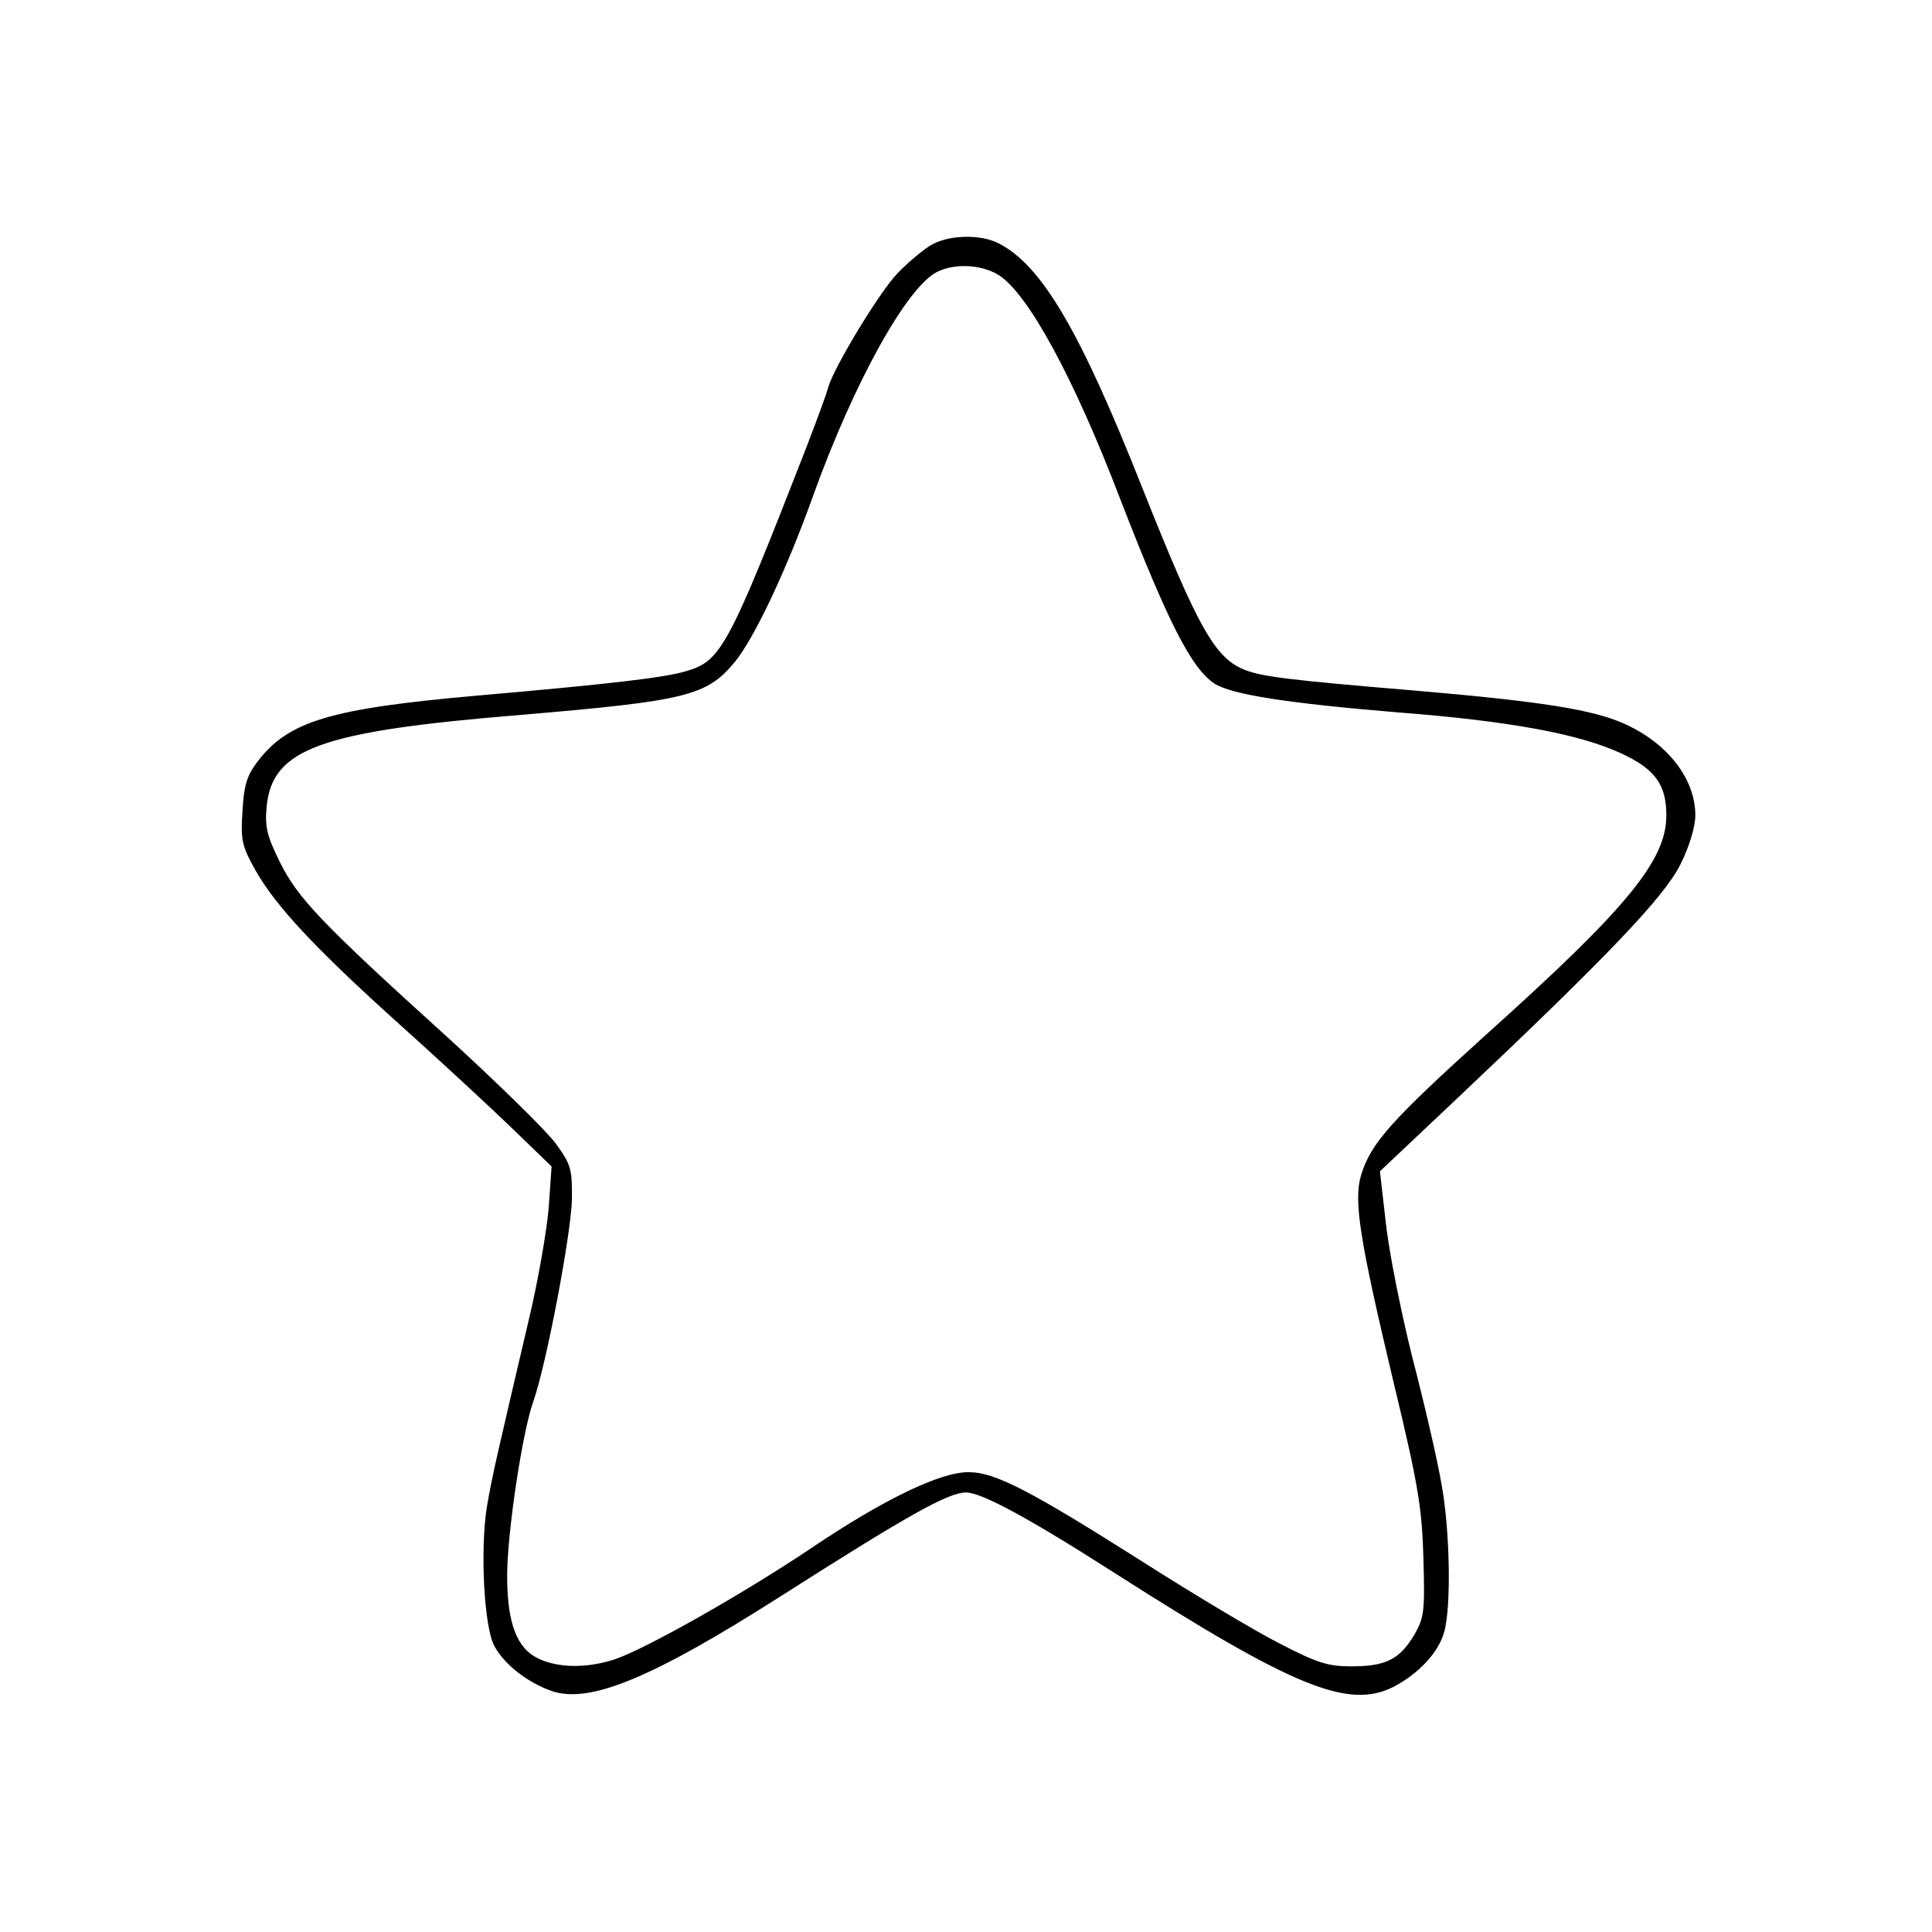
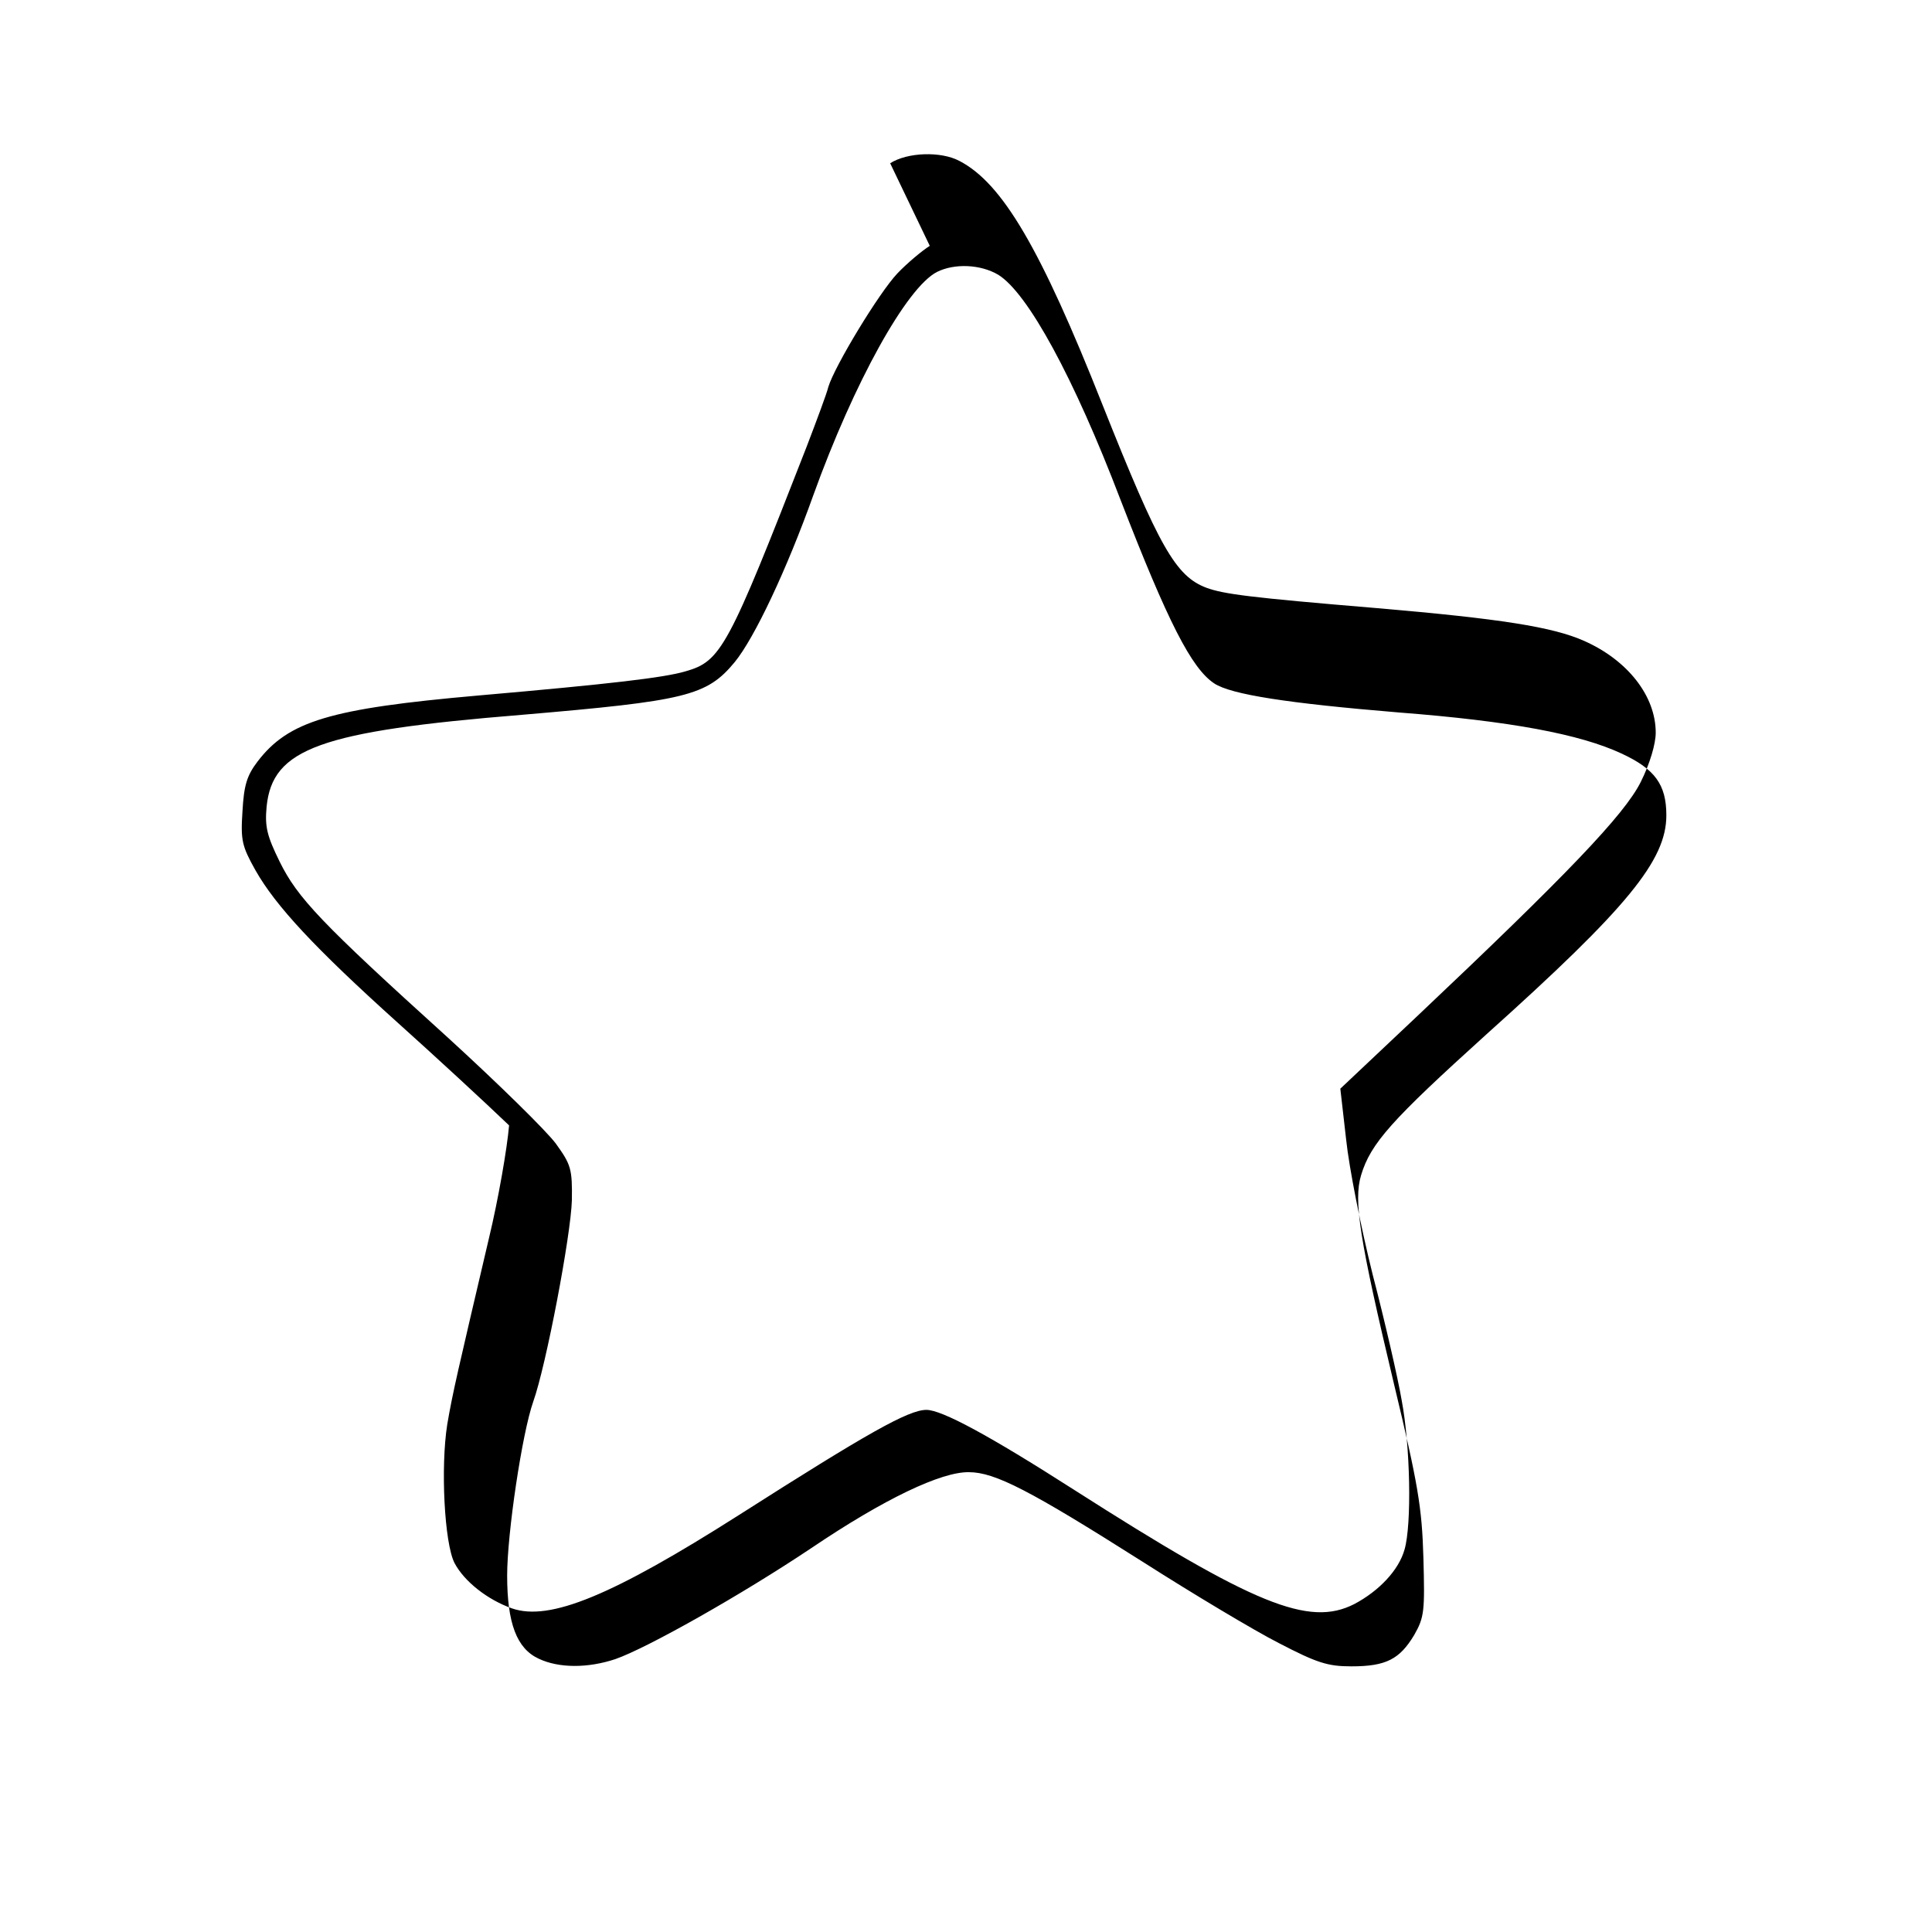
<svg xmlns="http://www.w3.org/2000/svg" version="1.0" width="300pt" height="300pt" viewBox="0 0 400 400" preserveAspectRatio="xMidYMid meet">
  <g transform="translate(0,400) scale(0.1,-0.1)" fill="#000000" stroke="none">
-     <path d="M1925 3491 c-16 -10 -47 -36 -67 -57 -38 -40 -130 -192 -143 -235 -3 -13 -24 -69 -45 -124 -163 -418 -177 -444 -251 -465 -44 -13 -154 -26 -429 -50 -307 -27 -393 -53 -457 -137 -22 -29 -28 -49 -31 -103 -4 -60 -1 -72 27 -122 42 -74 123 -161 294 -315 78 -70 182 -166 231 -213 l88 -85 -6 -86 c-4 -47 -22 -152 -42 -235 -64 -273 -75 -319 -86 -384 -14 -88 -6 -246 15 -287 20 -38 68 -76 119 -94 78 -27 207 26 471 194 265 169 350 217 387 217 32 0 130 -53 305 -165 374 -239 487 -285 581 -237 51 27 92 70 104 113 15 52 12 214 -6 309 -8 47 -35 164 -60 260 -24 96 -49 222 -55 280 l-12 105 159 150 c309 292 429 417 463 485 19 38 31 79 31 102 0 76 -58 150 -148 190 -65 29 -173 46 -430 68 -264 22 -316 29 -352 42 -64 24 -98 84 -215 378 -129 326 -208 460 -297 506 -38 20 -107 18 -143 -5z m142 -60 c61 -38 156 -212 253 -466 98 -253 147 -349 194 -380 35 -23 152 -41 381 -60 233 -18 376 -45 462 -85 69 -32 93 -64 93 -128 0 -93 -80 -191 -372 -453 -198 -179 -240 -226 -260 -292 -16 -53 -3 -134 68 -432 50 -208 58 -256 61 -360 3 -111 2 -123 -19 -160 -30 -50 -58 -65 -130 -65 -49 0 -71 7 -150 48 -51 26 -178 102 -283 169 -232 147 -305 185 -359 185 -57 1 -175 -55 -326 -157 -145 -97 -340 -207 -406 -230 -57 -19 -117 -19 -159 1 -45 21 -65 73 -65 172 0 87 31 295 54 360 27 76 78 345 80 417 1 65 -2 74 -33 117 -19 26 -120 125 -224 220 -263 238 -311 289 -348 364 -26 53 -31 72 -27 114 12 120 110 156 528 190 340 29 383 39 441 109 41 50 108 192 163 346 84 233 193 430 256 462 36 18 90 16 127 -6z" />
+     <path d="M1925 3491 c-16 -10 -47 -36 -67 -57 -38 -40 -130 -192 -143 -235 -3 -13 -24 -69 -45 -124 -163 -418 -177 -444 -251 -465 -44 -13 -154 -26 -429 -50 -307 -27 -393 -53 -457 -137 -22 -29 -28 -49 -31 -103 -4 -60 -1 -72 27 -122 42 -74 123 -161 294 -315 78 -70 182 -166 231 -213 c-4 -47 -22 -152 -42 -235 -64 -273 -75 -319 -86 -384 -14 -88 -6 -246 15 -287 20 -38 68 -76 119 -94 78 -27 207 26 471 194 265 169 350 217 387 217 32 0 130 -53 305 -165 374 -239 487 -285 581 -237 51 27 92 70 104 113 15 52 12 214 -6 309 -8 47 -35 164 -60 260 -24 96 -49 222 -55 280 l-12 105 159 150 c309 292 429 417 463 485 19 38 31 79 31 102 0 76 -58 150 -148 190 -65 29 -173 46 -430 68 -264 22 -316 29 -352 42 -64 24 -98 84 -215 378 -129 326 -208 460 -297 506 -38 20 -107 18 -143 -5z m142 -60 c61 -38 156 -212 253 -466 98 -253 147 -349 194 -380 35 -23 152 -41 381 -60 233 -18 376 -45 462 -85 69 -32 93 -64 93 -128 0 -93 -80 -191 -372 -453 -198 -179 -240 -226 -260 -292 -16 -53 -3 -134 68 -432 50 -208 58 -256 61 -360 3 -111 2 -123 -19 -160 -30 -50 -58 -65 -130 -65 -49 0 -71 7 -150 48 -51 26 -178 102 -283 169 -232 147 -305 185 -359 185 -57 1 -175 -55 -326 -157 -145 -97 -340 -207 -406 -230 -57 -19 -117 -19 -159 1 -45 21 -65 73 -65 172 0 87 31 295 54 360 27 76 78 345 80 417 1 65 -2 74 -33 117 -19 26 -120 125 -224 220 -263 238 -311 289 -348 364 -26 53 -31 72 -27 114 12 120 110 156 528 190 340 29 383 39 441 109 41 50 108 192 163 346 84 233 193 430 256 462 36 18 90 16 127 -6z" />
  </g>
</svg>